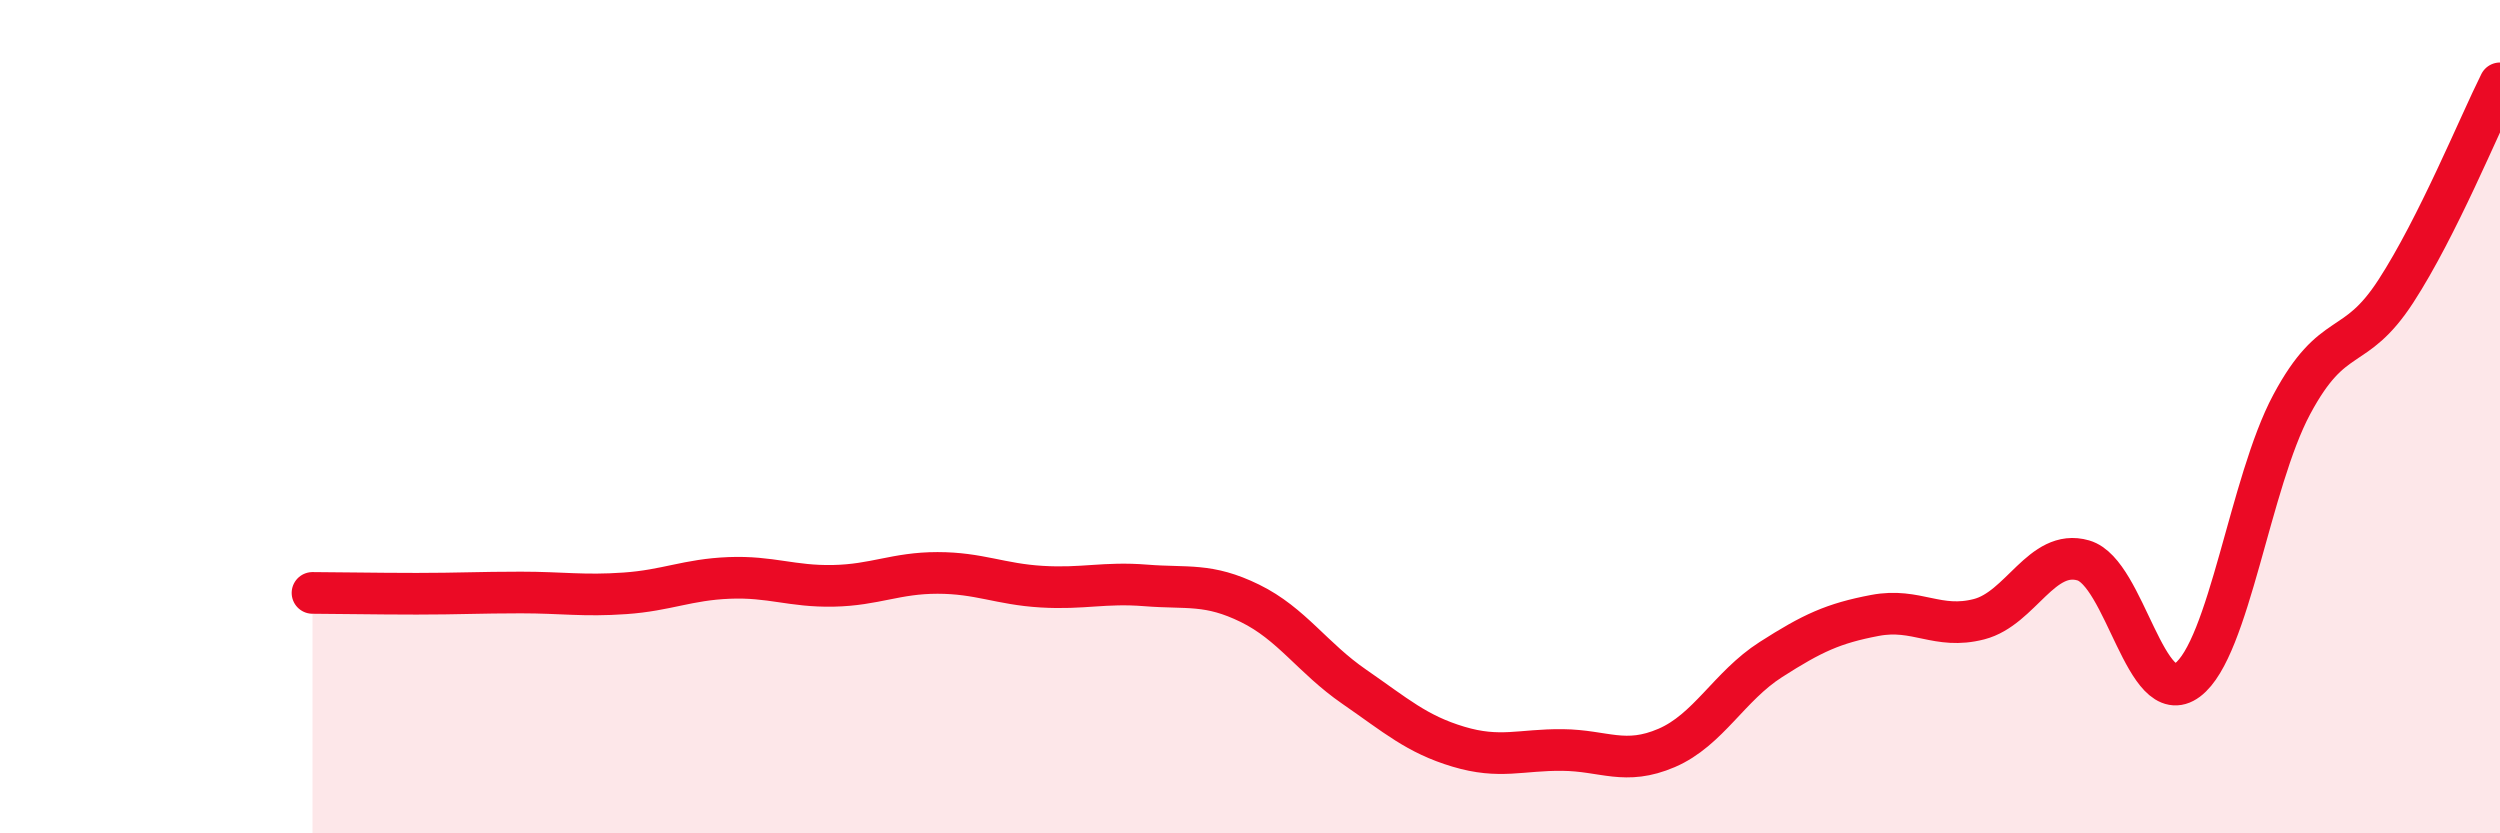
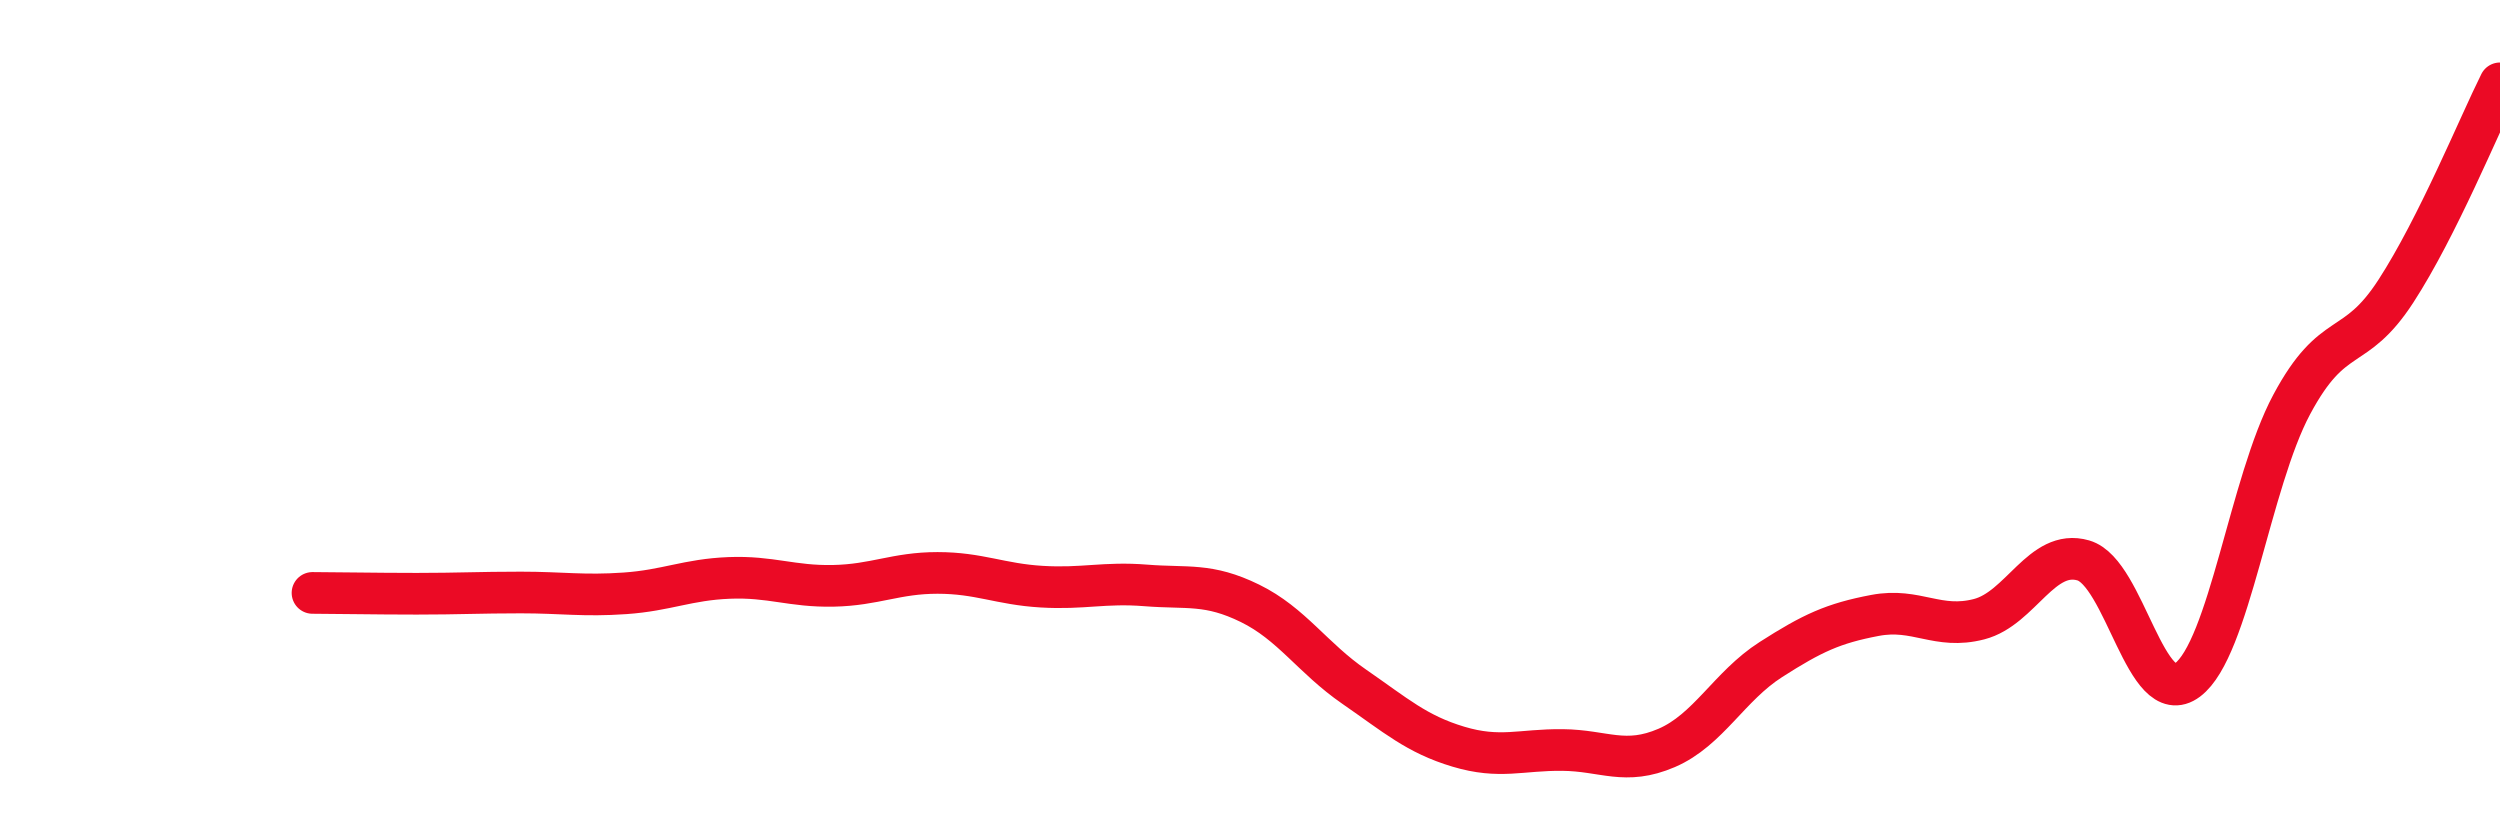
<svg xmlns="http://www.w3.org/2000/svg" width="60" height="20" viewBox="0 0 60 20">
-   <path d="M 7.5,14.23 C 8,14.23 9,14.25 10,14.25 C 11,14.25 11.5,14.22 12.5,14.22 C 13.5,14.22 14,14.31 15,14.24 C 16,14.17 16.5,13.91 17.5,13.87 C 18.5,13.83 19,14.08 20,14.06 C 21,14.04 21.5,13.75 22.5,13.75 C 23.5,13.75 24,14.02 25,14.08 C 26,14.14 26.5,13.97 27.5,14.05 C 28.5,14.13 29,13.99 30,14.48 C 31,14.97 31.5,15.79 32.5,16.48 C 33.5,17.17 34,17.62 35,17.92 C 36,18.22 36.5,17.99 37.5,18 C 38.5,18.01 39,18.38 40,17.95 C 41,17.52 41.5,16.47 42.5,15.83 C 43.5,15.19 44,14.96 45,14.77 C 46,14.58 46.5,15.12 47.5,14.86 C 48.5,14.6 49,13.16 50,13.45 C 51,13.74 51.5,17.07 52.5,16.32 C 53.5,15.57 54,11.58 55,9.71 C 56,7.84 56.5,8.53 57.5,6.99 C 58.5,5.45 59.5,3 60,2L60 20L7.5 20Z" fill="#EB0A25" opacity="0.1" stroke-linecap="round" stroke-linejoin="round" />
  <path d="M 7.5,14.23 C 8,14.23 9,14.25 10,14.25 C 11,14.25 11.5,14.22 12.5,14.22 C 13.5,14.22 14,14.31 15,14.24 C 16,14.17 16.5,13.91 17.5,13.87 C 18.5,13.83 19,14.08 20,14.06 C 21,14.04 21.5,13.75 22.5,13.75 C 23.5,13.75 24,14.02 25,14.08 C 26,14.14 26.5,13.97 27.5,14.05 C 28.5,14.13 29,13.99 30,14.48 C 31,14.97 31.5,15.79 32.5,16.48 C 33.5,17.17 34,17.62 35,17.92 C 36,18.22 36.5,17.99 37.5,18 C 38.5,18.01 39,18.38 40,17.95 C 41,17.52 41.5,16.47 42.5,15.83 C 43.5,15.19 44,14.96 45,14.77 C 46,14.58 46.5,15.12 47.5,14.86 C 48.5,14.6 49,13.16 50,13.45 C 51,13.74 51.5,17.07 52.5,16.32 C 53.5,15.57 54,11.58 55,9.71 C 56,7.84 56.5,8.53 57.5,6.99 C 58.5,5.45 59.5,3 60,2" stroke="#EB0A25" stroke-width="1" fill="none" stroke-linecap="round" stroke-linejoin="round" />
</svg>